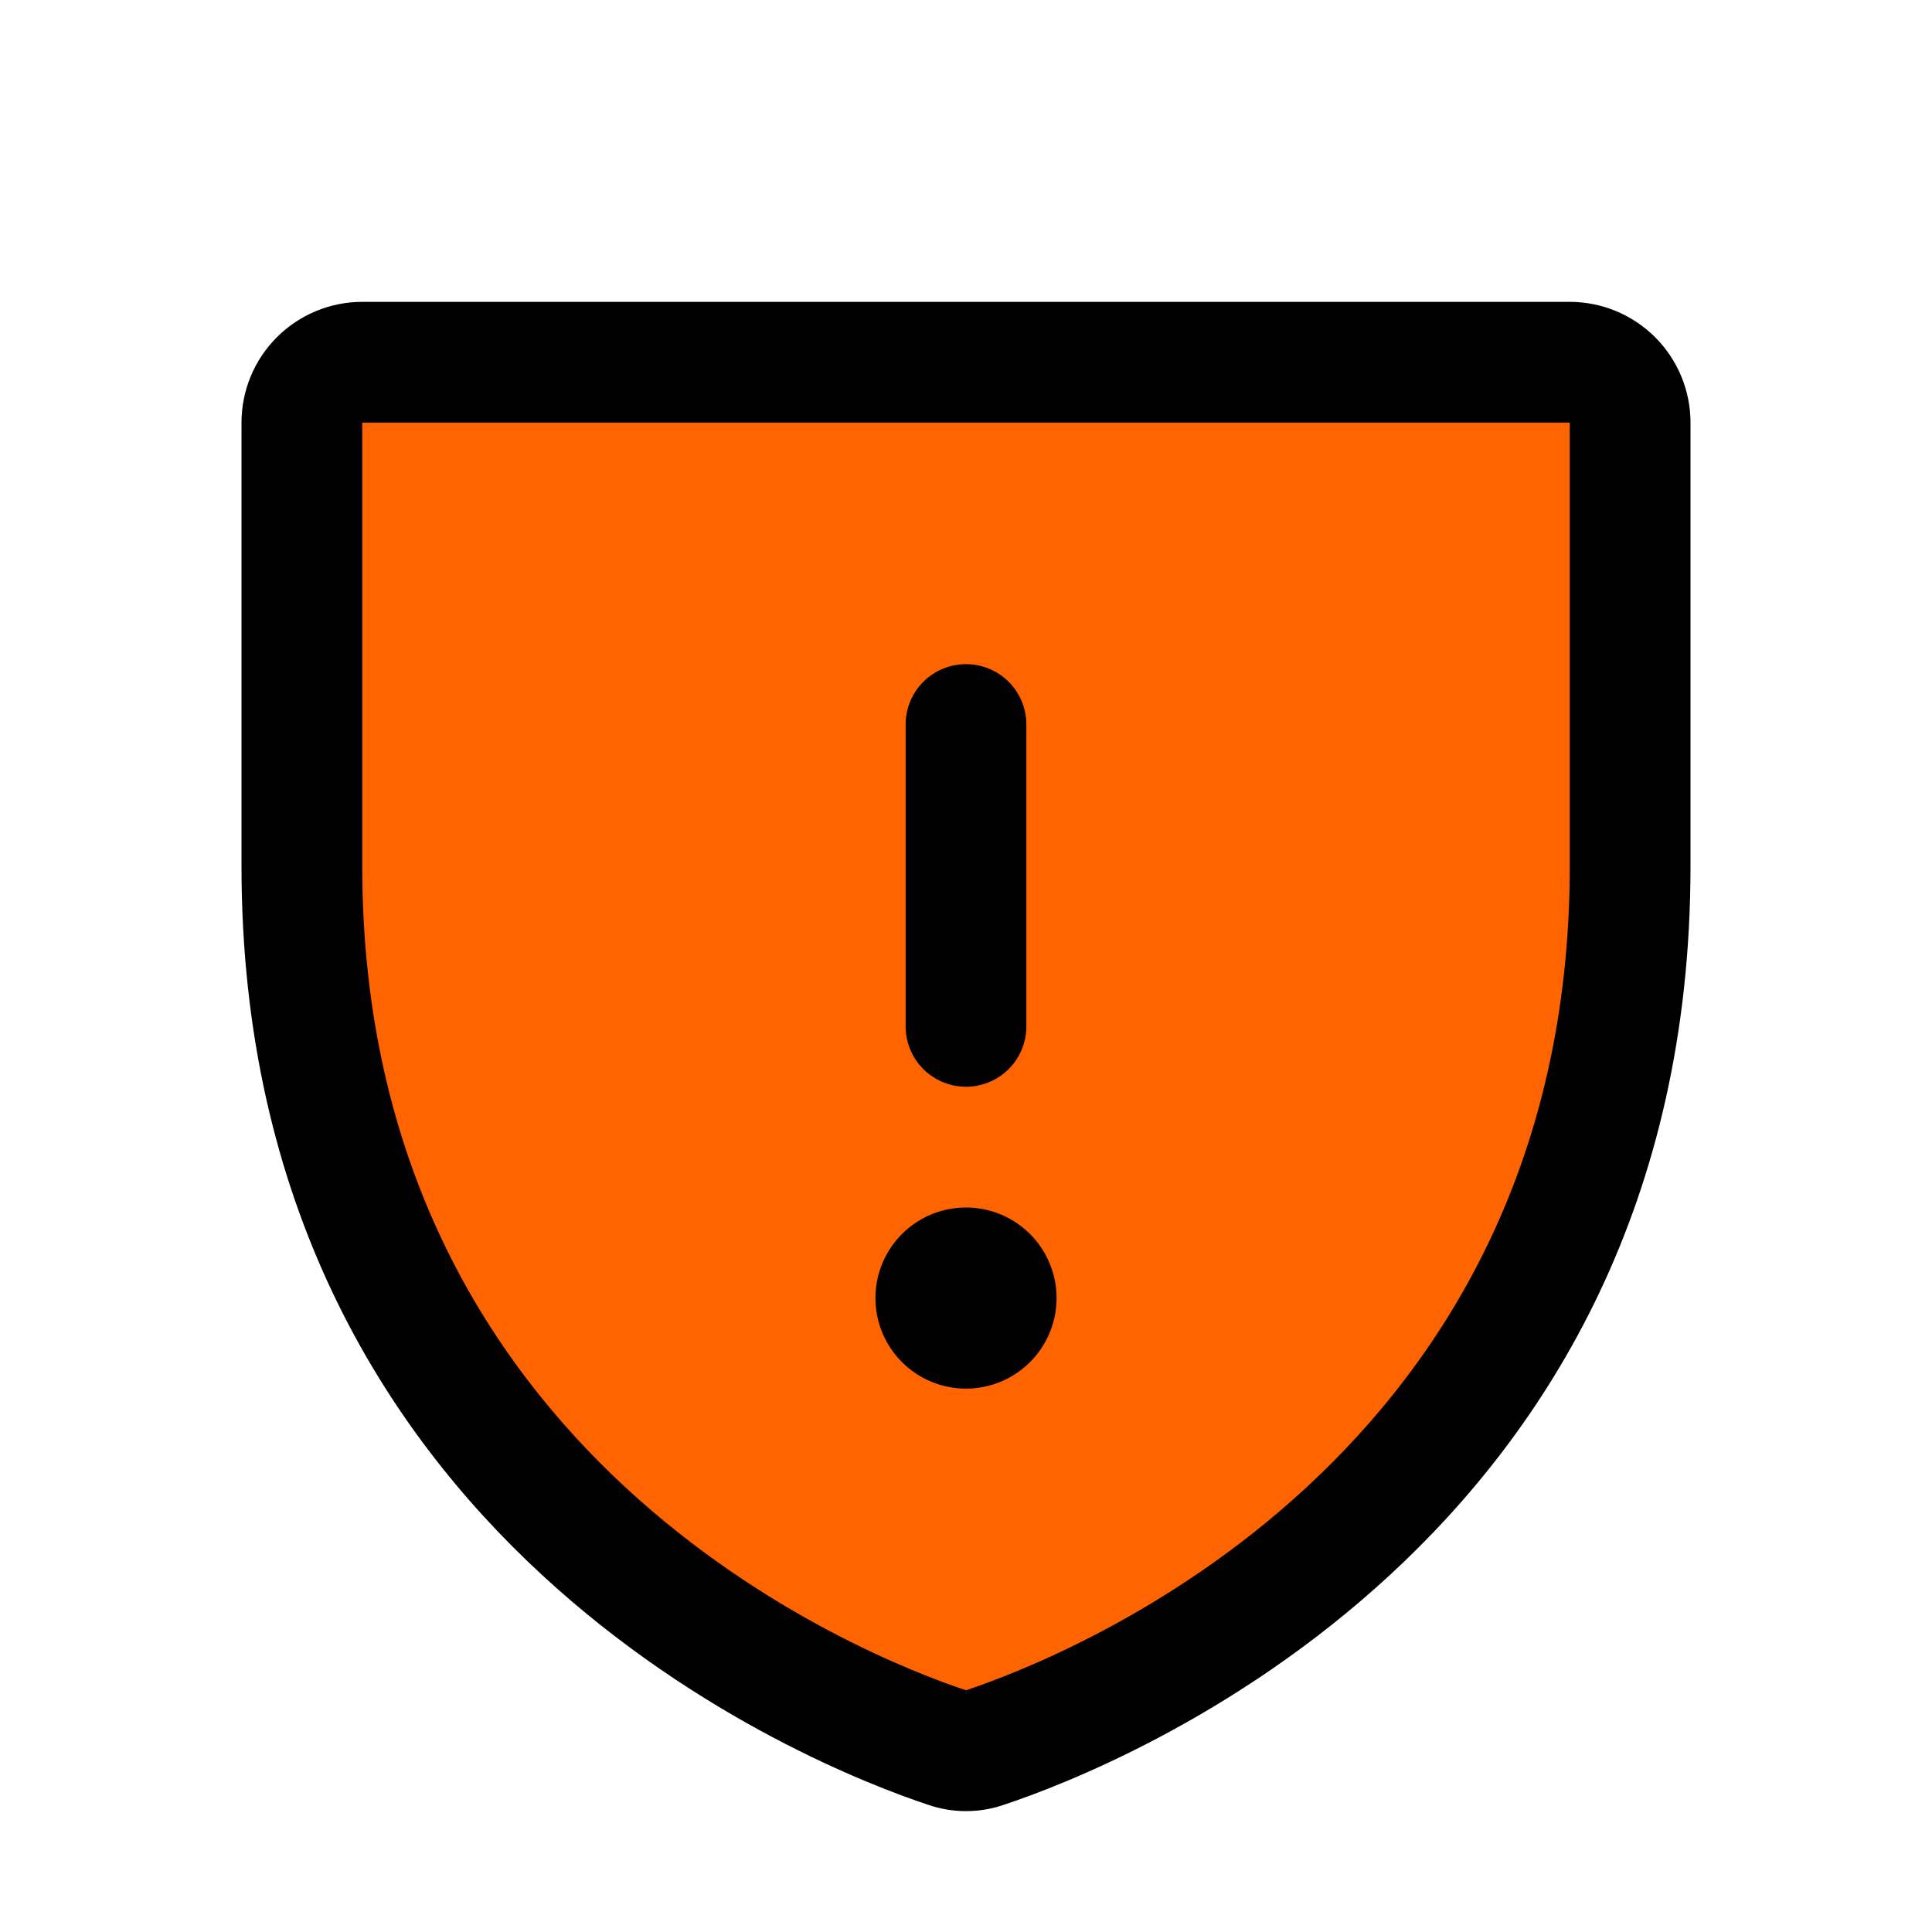
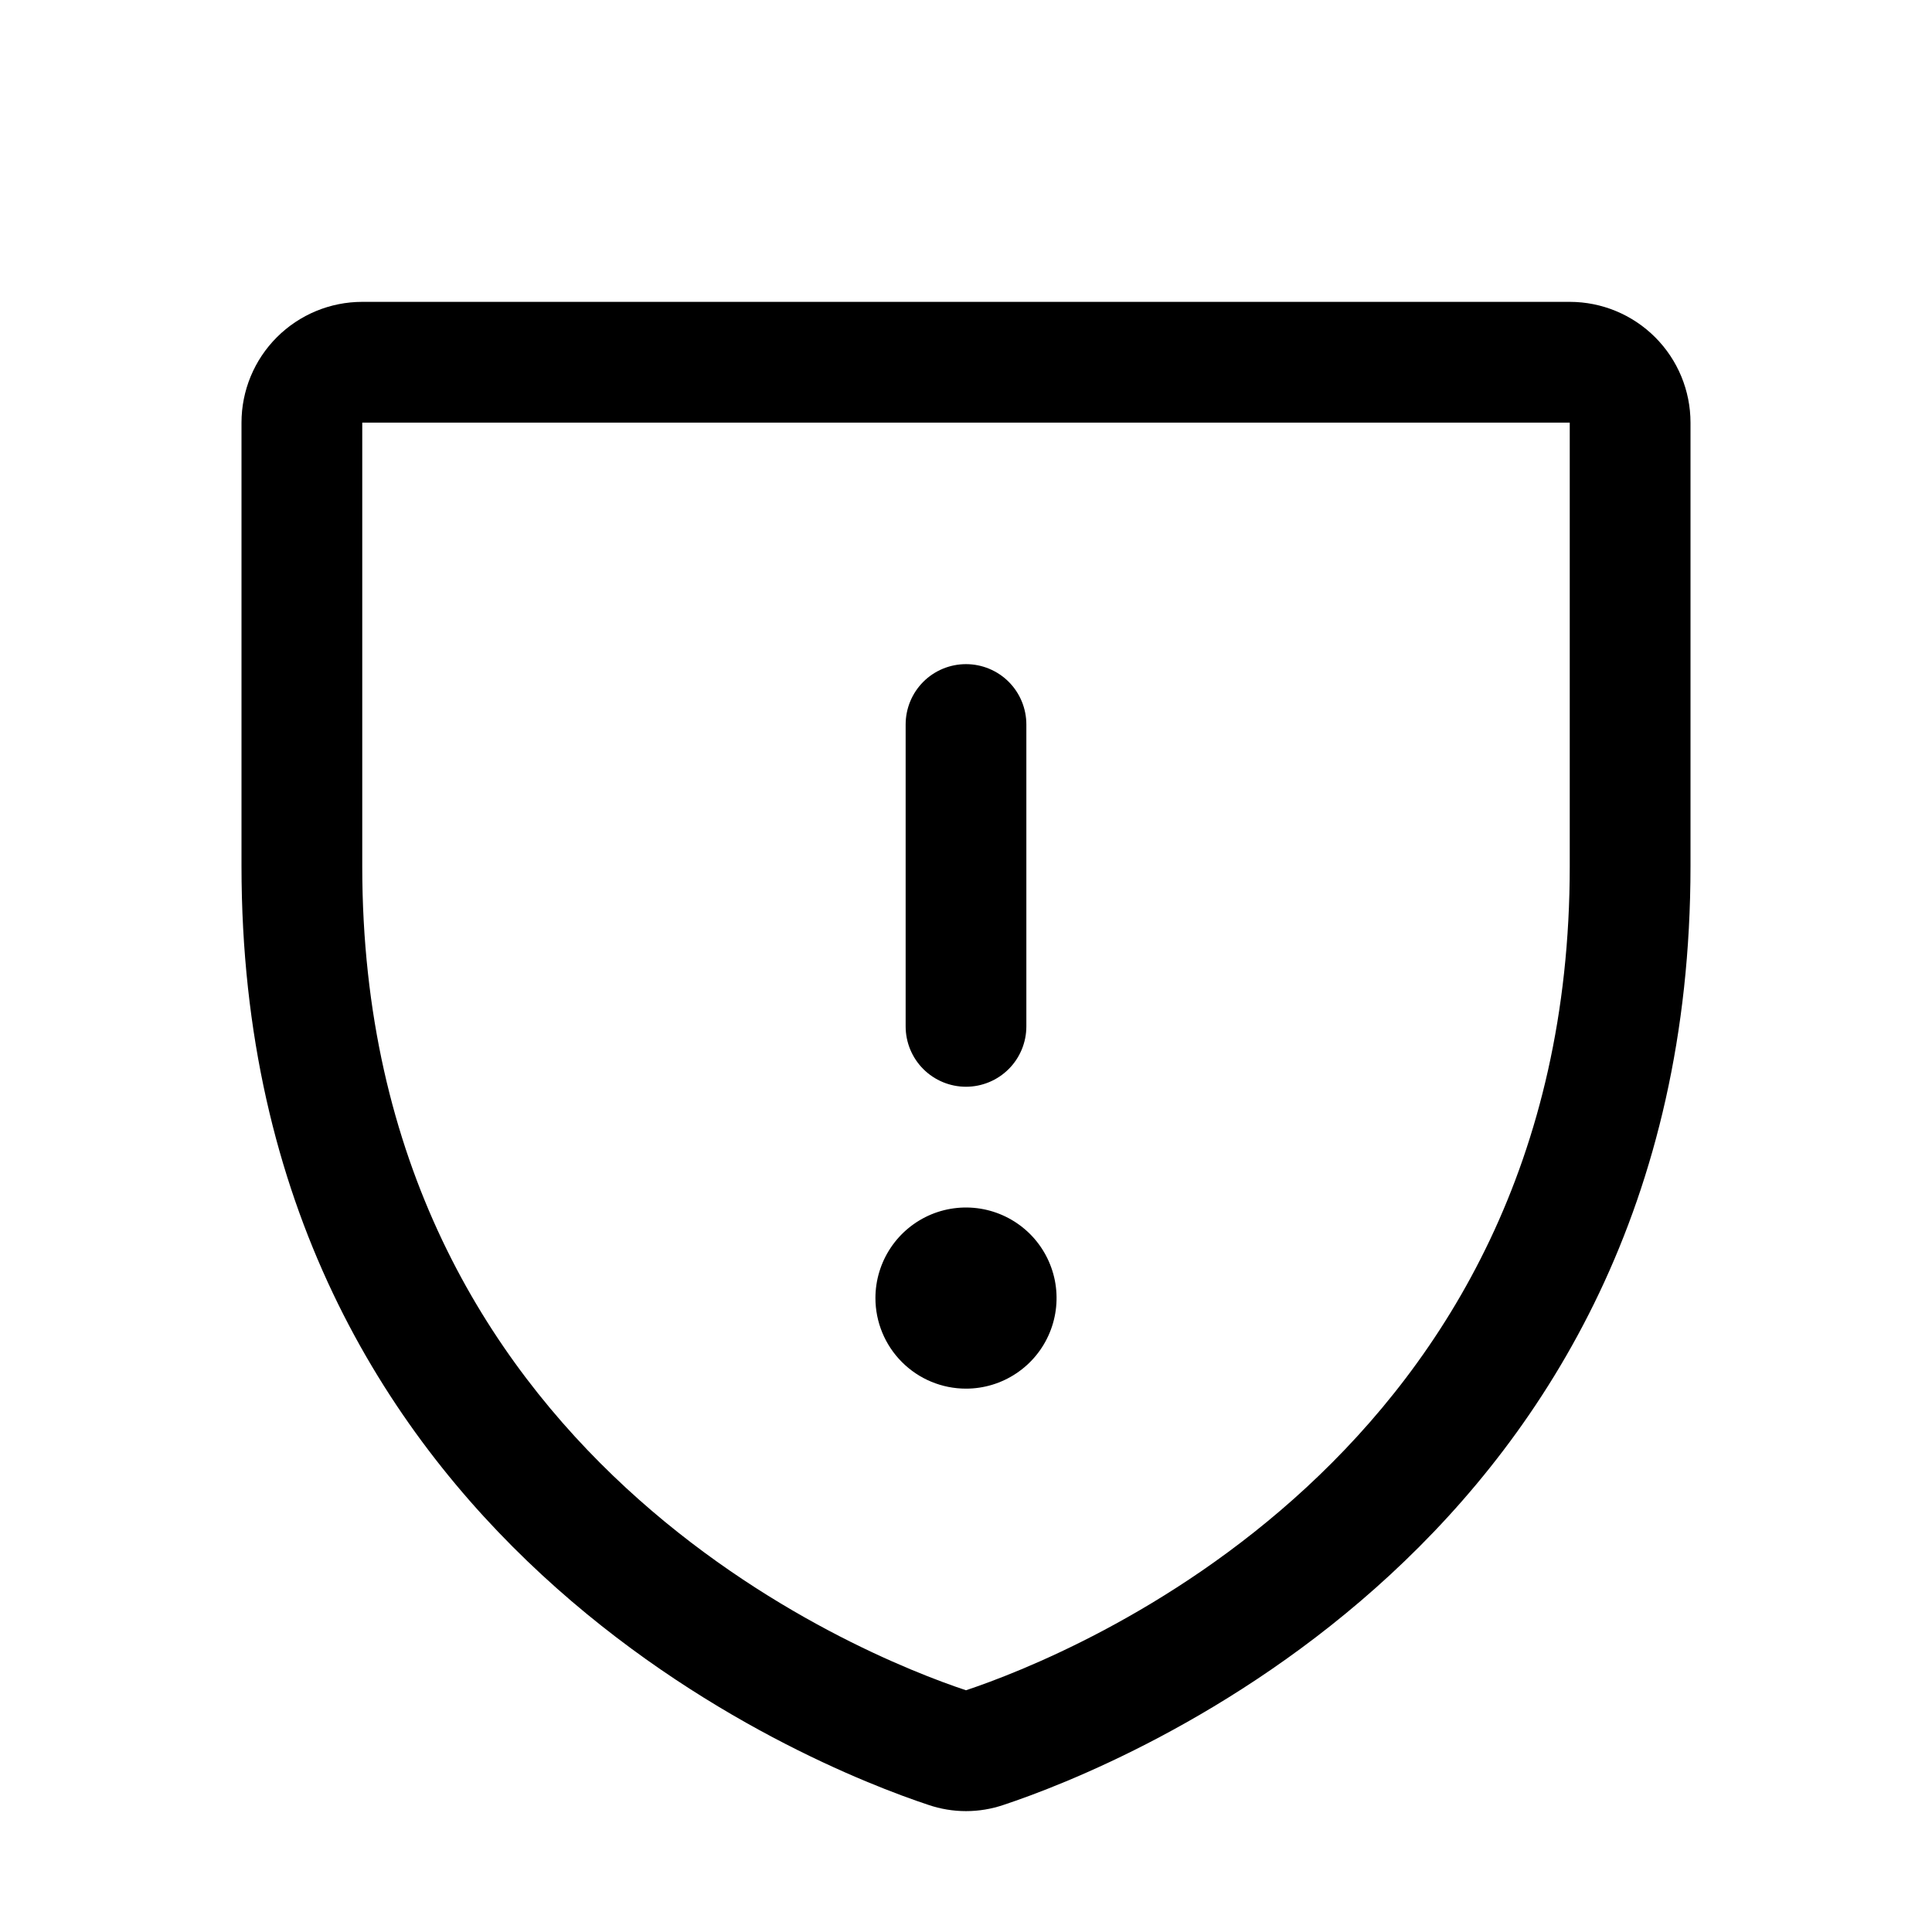
<svg xmlns="http://www.w3.org/2000/svg" width="50" height="50" viewBox="0 0 50 50" fill="none">
-   <path d="M9 10H41L41.5 23L38 36.5L32 41.5L24 44.5L16 40L9 32.5V10Z" fill="#FF6400" />
  <path d="M40.625 7.812H9.375C8.546 7.812 7.751 8.142 7.165 8.728C6.579 9.314 6.25 10.109 6.25 10.938V22.416C6.25 39.92 21.059 45.725 24.023 46.709C24.657 46.926 25.343 46.926 25.977 46.709C28.945 45.723 43.75 39.918 43.75 22.414V10.938C43.75 10.109 43.421 9.314 42.835 8.728C42.249 8.142 41.454 7.812 40.625 7.812ZM40.625 22.42C40.625 37.736 27.668 42.853 25 43.744C22.357 42.865 9.375 37.752 9.375 22.42V10.938H40.625V22.42ZM23.438 26.562V18.75C23.438 18.336 23.602 17.938 23.895 17.645C24.188 17.352 24.586 17.188 25 17.188C25.414 17.188 25.812 17.352 26.105 17.645C26.398 17.938 26.562 18.336 26.562 18.75V26.562C26.562 26.977 26.398 27.374 26.105 27.667C25.812 27.96 25.414 28.125 25 28.125C24.586 28.125 24.188 27.96 23.895 27.667C23.602 27.374 23.438 26.977 23.438 26.562ZM22.656 33.594C22.656 33.13 22.794 32.677 23.051 32.292C23.309 31.906 23.675 31.606 24.103 31.428C24.531 31.251 25.003 31.205 25.457 31.295C25.912 31.386 26.329 31.609 26.657 31.936C26.985 32.264 27.208 32.682 27.299 33.136C27.389 33.591 27.343 34.062 27.165 34.491C26.988 34.919 26.688 35.285 26.302 35.542C25.917 35.8 25.464 35.938 25 35.938C24.378 35.938 23.782 35.691 23.343 35.251C22.903 34.812 22.656 34.215 22.656 33.594Z" fill="black" />
</svg>